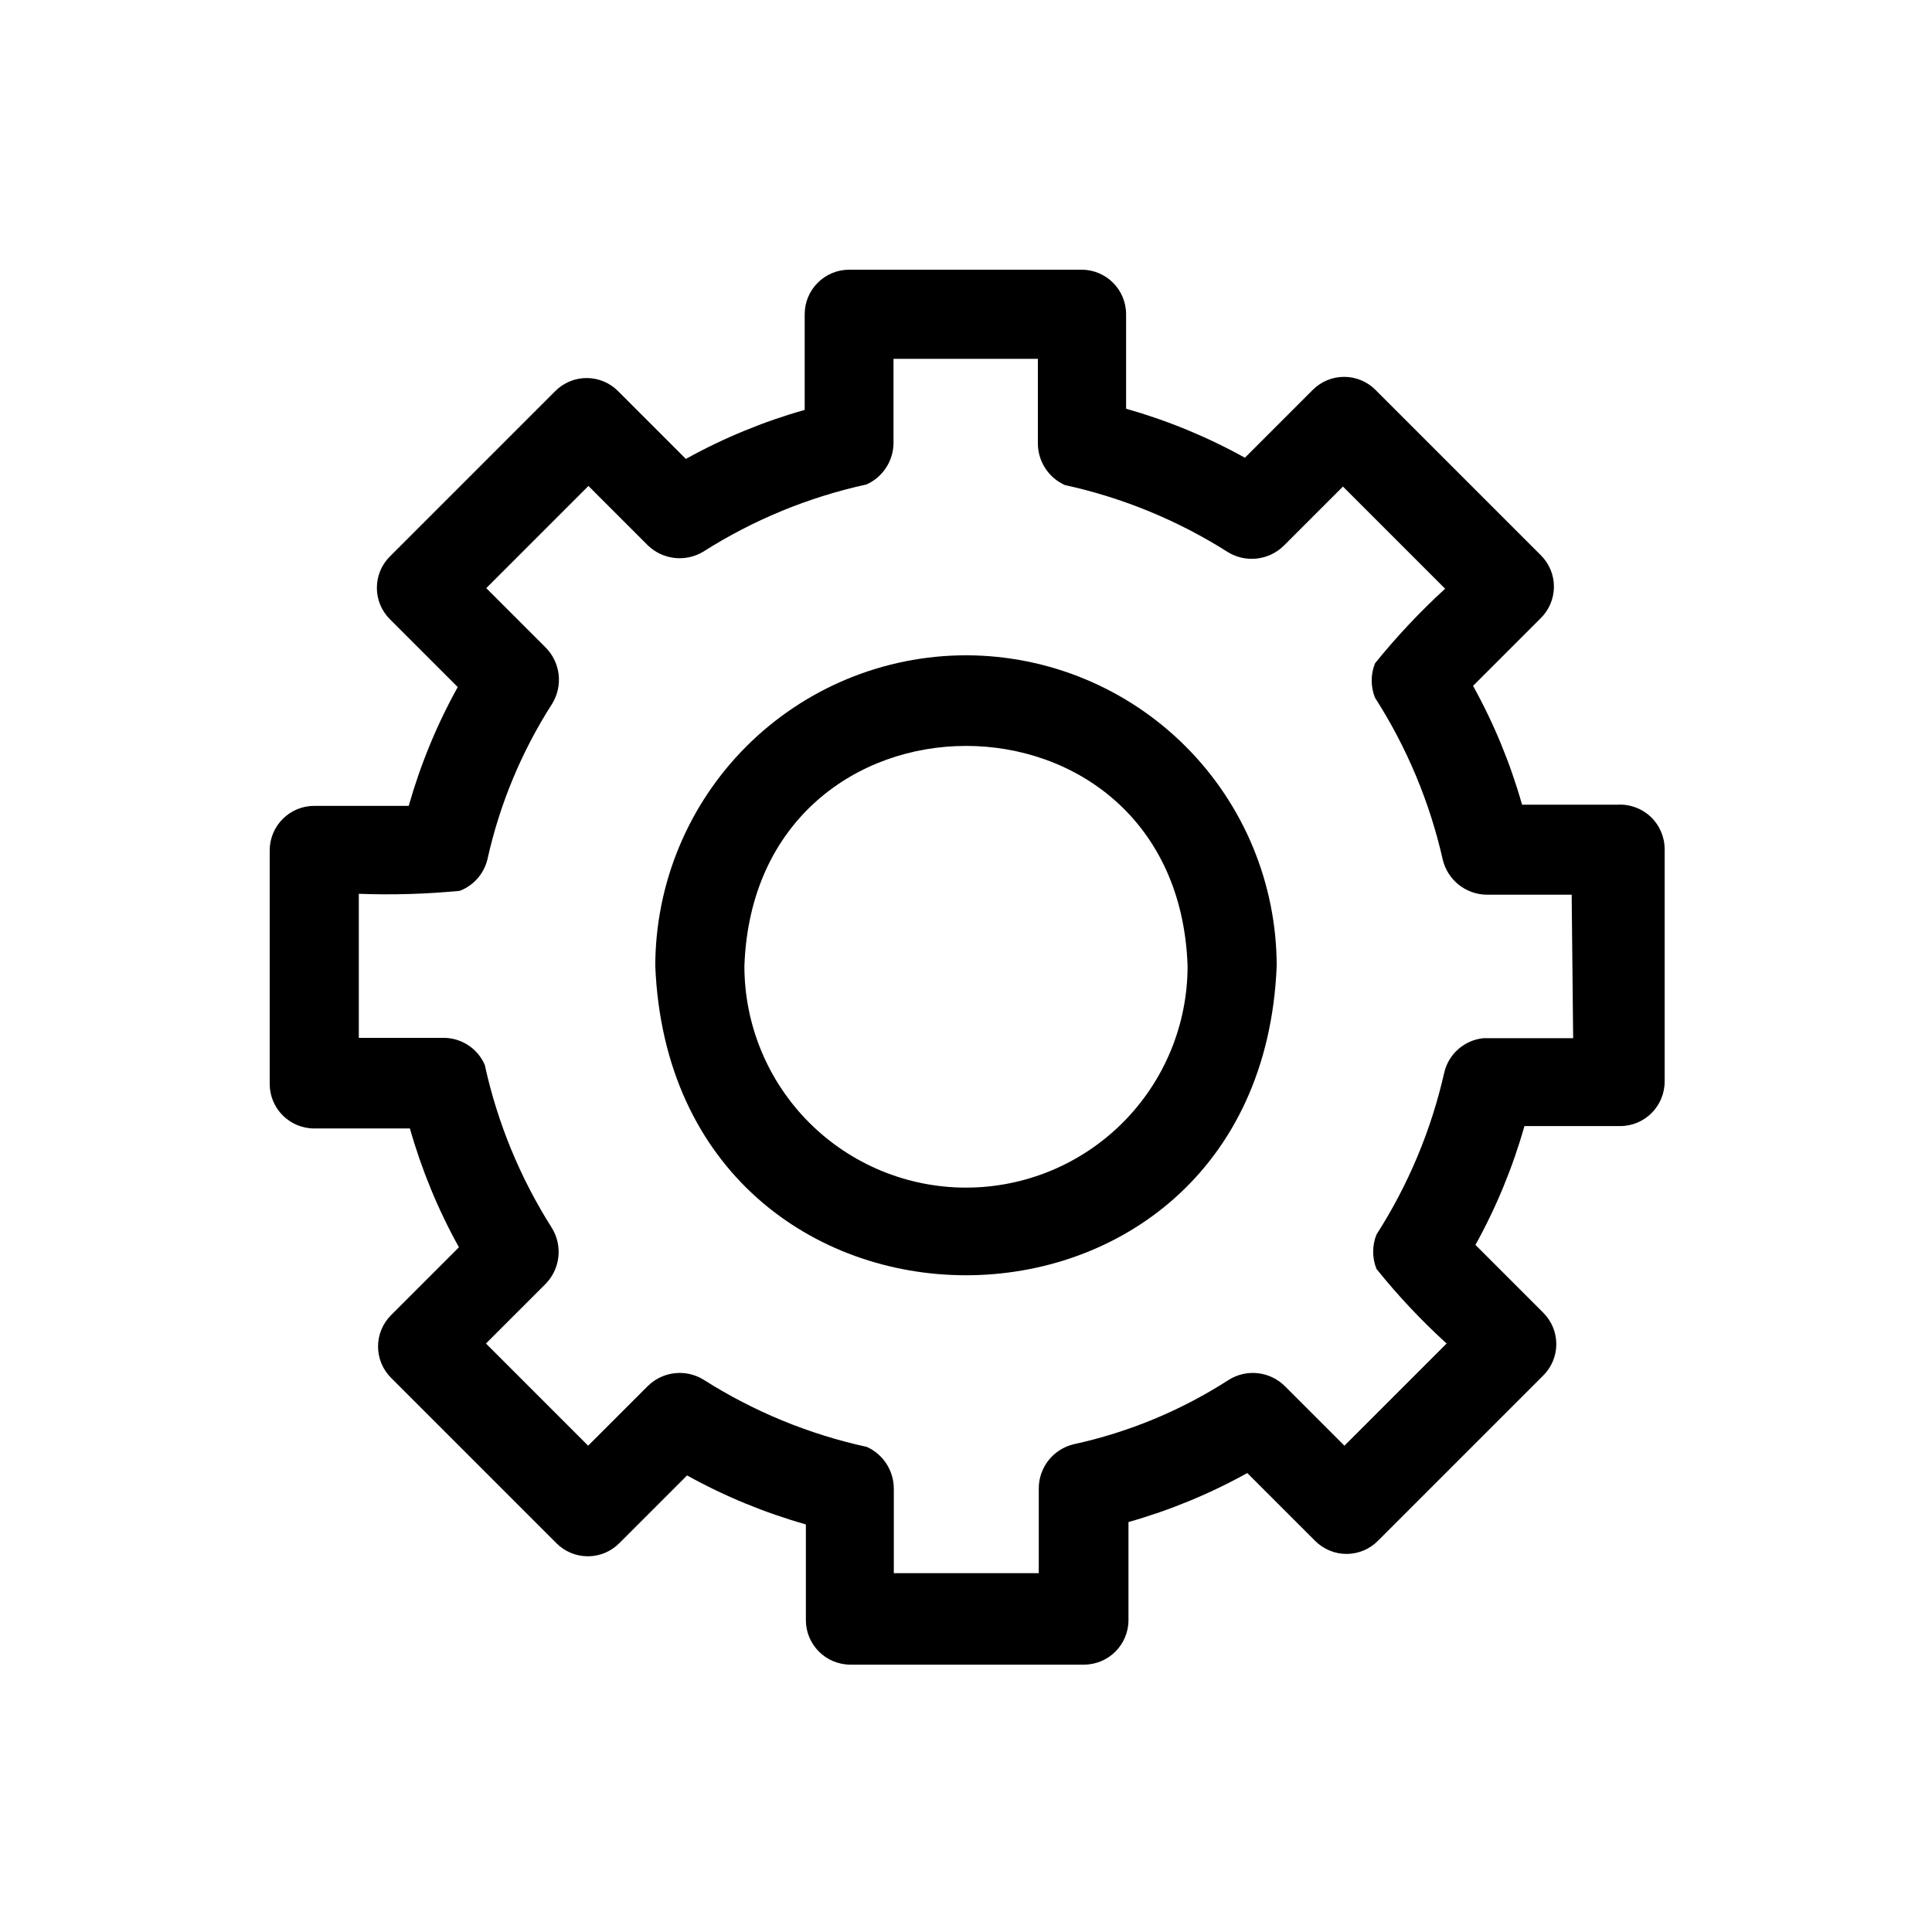
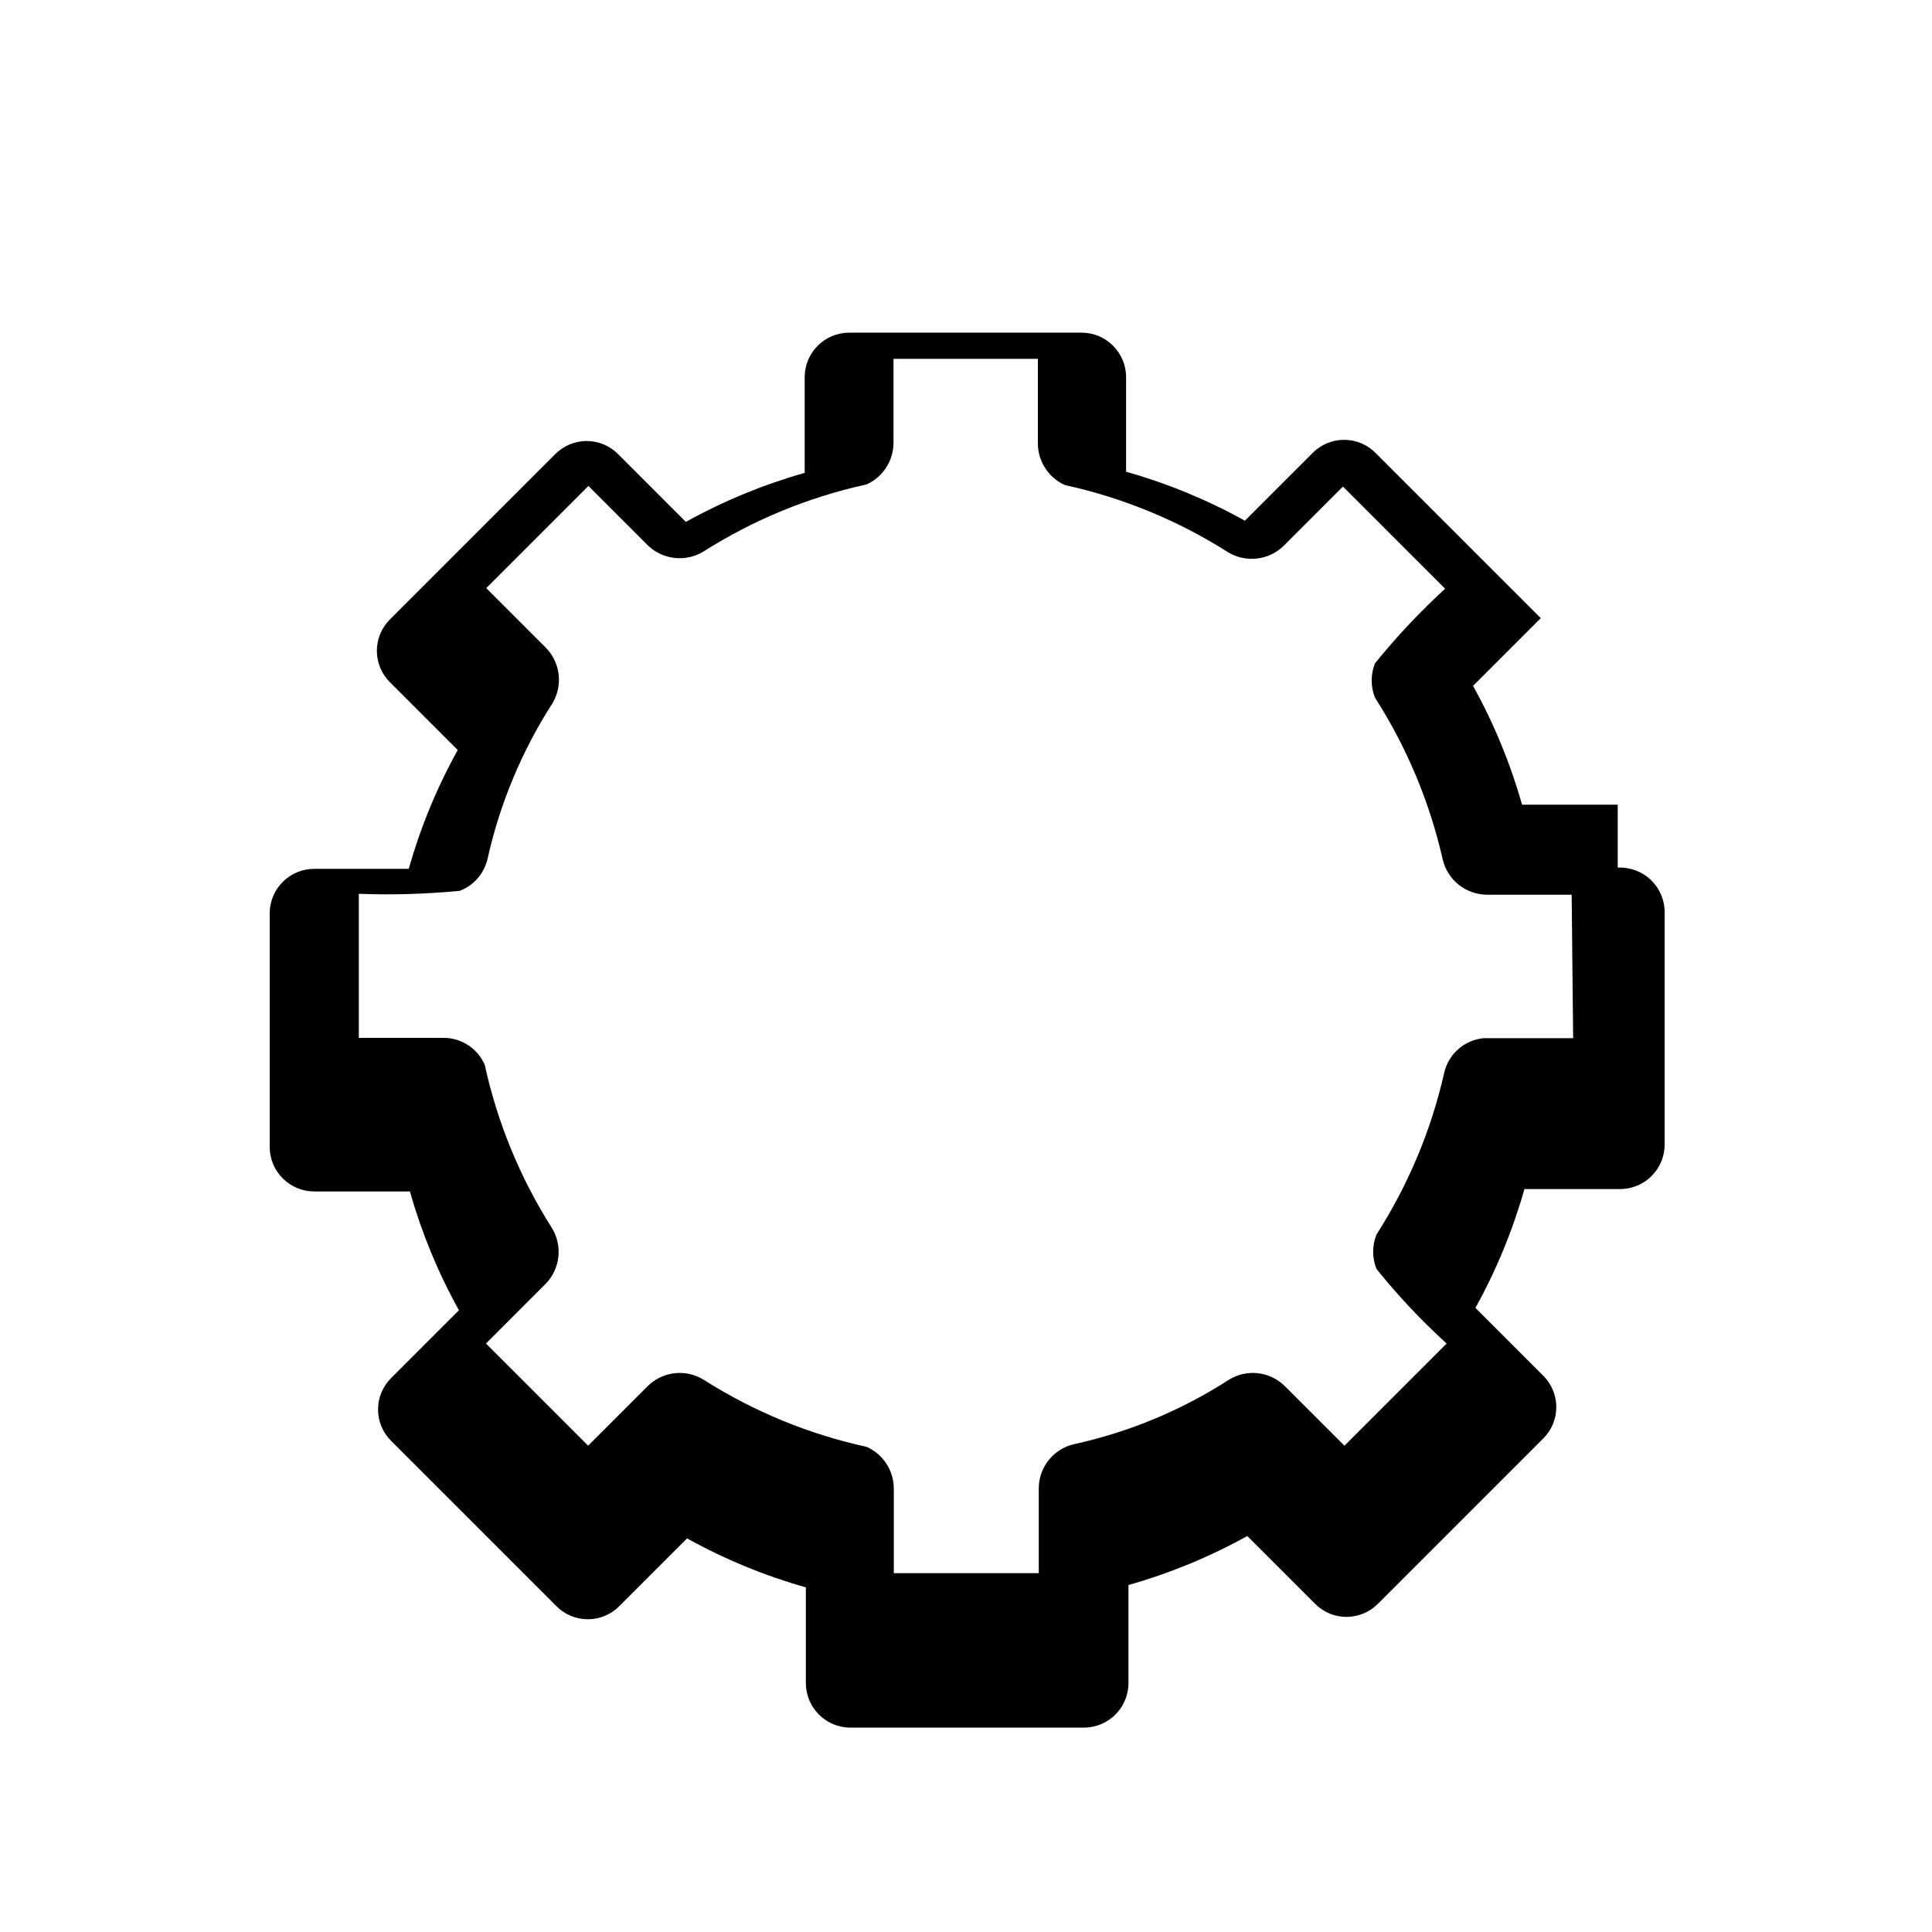
<svg xmlns="http://www.w3.org/2000/svg" fill="#000000" width="800px" height="800px" version="1.1" viewBox="144 144 512 512">
  <g>
-     <path d="m400 317.66c-21.832 0.023-42.766 8.703-58.203 24.141s-24.117 36.371-24.141 58.203c4.488 109.27 160.2 109.27 164.68 0-0.02-21.832-8.703-42.766-24.141-58.203s-36.367-24.117-58.199-24.141zm0 141.07c-15.578 0-30.512-6.188-41.527-17.199-11.012-11.012-17.199-25.949-17.199-41.523 2.754-77.777 114.77-77.777 117.45 0 0 15.574-6.188 30.512-17.199 41.523-11.012 11.012-25.949 17.199-41.523 17.199z" />
-     <path d="m572.71 357.25h-25.348c-3.106-10.961-7.465-21.527-12.988-31.488l17.949-17.949h-0.004c2.234-2.203 3.488-5.207 3.488-8.344 0-3.137-1.254-6.141-3.488-8.344l-43.77-43.77h0.004c-2.203-2.231-5.211-3.484-8.344-3.484-3.137 0-6.141 1.254-8.348 3.484l-17.949 17.949h0.004c-9.965-5.527-20.527-9.883-31.488-12.988v-25.035c0-6.519-5.289-11.809-11.809-11.809h-61.559c-6.523 0-11.809 5.289-11.809 11.809v25.348c-10.961 3.106-21.527 7.465-31.488 12.992l-17.949-17.949c-2.203-2.231-5.207-3.488-8.344-3.488-3.137 0-6.141 1.258-8.344 3.488l-43.77 43.77v-0.004c-2.231 2.207-3.484 5.211-3.484 8.348 0 3.133 1.254 6.141 3.484 8.344l17.949 17.949c-5.527 9.961-9.883 20.527-12.988 31.484h-25.035c-6.519 0-11.809 5.289-11.809 11.809v61.875c0 6.523 5.289 11.809 11.809 11.809h25.348c3.106 10.961 7.465 21.527 12.992 31.488l-17.949 17.949c-2.231 2.203-3.488 5.207-3.488 8.344 0 3.137 1.258 6.141 3.488 8.344l43.77 43.77h-0.004c2.207 2.231 5.211 3.484 8.348 3.484 3.133 0 6.141-1.254 8.344-3.484l17.949-17.949c9.961 5.523 20.527 9.883 31.484 12.988v25.348c0 6.523 5.289 11.809 11.809 11.809h61.875c6.523 0 11.809-5.285 11.809-11.809v-25.977c10.961-3.106 21.527-7.465 31.488-12.988l17.949 17.949v-0.004c2.203 2.234 5.207 3.488 8.344 3.488 3.137 0 6.141-1.254 8.344-3.488l43.77-43.77v0.004c2.231-2.203 3.484-5.211 3.484-8.344 0-3.137-1.254-6.141-3.484-8.348l-17.949-17.949v0.004c5.523-9.965 9.883-20.527 12.988-31.488h25.348c6.523 0 11.809-5.289 11.809-11.809v-61.559c0.004-3.246-1.324-6.348-3.68-8.582-2.352-2.234-5.519-3.398-8.758-3.227zm-11.809 61.875h-23.695c-5.09 0.473-9.305 4.152-10.469 9.129-3.445 15.238-9.52 29.754-17.949 42.902-1.18 2.93-1.18 6.203 0 9.133 5.672 7.059 11.883 13.664 18.578 19.758l-27.078 27.078-15.742-15.742h-0.004c-3.953-3.965-10.117-4.684-14.879-1.73-12.562 8.109-26.48 13.895-41.09 17.082-5.445 1.277-9.293 6.137-9.289 11.73v22.434h-38.414v-22.434c-0.02-4.762-2.82-9.074-7.164-11.023-15.34-3.348-29.969-9.371-43.219-17.789-4.758-2.953-10.926-2.234-14.879 1.73l-15.742 15.742-27.078-27.078 15.742-15.742c3.938-3.969 4.652-10.113 1.73-14.879-8.418-13.25-14.441-27.879-17.789-43.219-1.898-4.387-6.242-7.207-11.023-7.164h-22.355v-38.176c8.93 0.336 17.871 0.074 26.766-0.789 3.66-1.414 6.394-4.531 7.32-8.344 3.246-14.652 9.059-28.617 17.16-41.25 2.922-4.766 2.207-10.91-1.73-14.879l-15.742-15.742 27.078-27.078 15.742 15.742c3.961 3.832 10.012 4.512 14.723 1.652 13.25-8.418 27.879-14.441 43.219-17.789 4.344-1.949 7.144-6.262 7.16-11.023v-22.277h38.258v22.438c0.02 4.762 2.82 9.07 7.164 11.02 15.34 3.348 29.969 9.371 43.219 17.789 4.711 2.859 10.762 2.184 14.723-1.652l15.742-15.742 27.078 27.078c-6.676 6.113-12.887 12.719-18.578 19.758-1.18 2.93-1.18 6.203 0 9.133 8.434 13.148 14.508 27.668 17.949 42.902 1.285 5.344 6 9.156 11.492 9.289h22.672z" />
+     <path d="m572.71 357.25h-25.348c-3.106-10.961-7.465-21.527-12.988-31.488l17.949-17.949h-0.004l-43.77-43.77h0.004c-2.203-2.231-5.211-3.484-8.344-3.484-3.137 0-6.141 1.254-8.348 3.484l-17.949 17.949h0.004c-9.965-5.527-20.527-9.883-31.488-12.988v-25.035c0-6.519-5.289-11.809-11.809-11.809h-61.559c-6.523 0-11.809 5.289-11.809 11.809v25.348c-10.961 3.106-21.527 7.465-31.488 12.992l-17.949-17.949c-2.203-2.231-5.207-3.488-8.344-3.488-3.137 0-6.141 1.258-8.344 3.488l-43.77 43.77v-0.004c-2.231 2.207-3.484 5.211-3.484 8.348 0 3.133 1.254 6.141 3.484 8.344l17.949 17.949c-5.527 9.961-9.883 20.527-12.988 31.484h-25.035c-6.519 0-11.809 5.289-11.809 11.809v61.875c0 6.523 5.289 11.809 11.809 11.809h25.348c3.106 10.961 7.465 21.527 12.992 31.488l-17.949 17.949c-2.231 2.203-3.488 5.207-3.488 8.344 0 3.137 1.258 6.141 3.488 8.344l43.77 43.77h-0.004c2.207 2.231 5.211 3.484 8.348 3.484 3.133 0 6.141-1.254 8.344-3.484l17.949-17.949c9.961 5.523 20.527 9.883 31.484 12.988v25.348c0 6.523 5.289 11.809 11.809 11.809h61.875c6.523 0 11.809-5.285 11.809-11.809v-25.977c10.961-3.106 21.527-7.465 31.488-12.988l17.949 17.949v-0.004c2.203 2.234 5.207 3.488 8.344 3.488 3.137 0 6.141-1.254 8.344-3.488l43.77-43.77v0.004c2.231-2.203 3.484-5.211 3.484-8.344 0-3.137-1.254-6.141-3.484-8.348l-17.949-17.949v0.004c5.523-9.965 9.883-20.527 12.988-31.488h25.348c6.523 0 11.809-5.289 11.809-11.809v-61.559c0.004-3.246-1.324-6.348-3.68-8.582-2.352-2.234-5.519-3.398-8.758-3.227zm-11.809 61.875h-23.695c-5.09 0.473-9.305 4.152-10.469 9.129-3.445 15.238-9.52 29.754-17.949 42.902-1.18 2.93-1.18 6.203 0 9.133 5.672 7.059 11.883 13.664 18.578 19.758l-27.078 27.078-15.742-15.742h-0.004c-3.953-3.965-10.117-4.684-14.879-1.73-12.562 8.109-26.48 13.895-41.09 17.082-5.445 1.277-9.293 6.137-9.289 11.73v22.434h-38.414v-22.434c-0.02-4.762-2.82-9.074-7.164-11.023-15.34-3.348-29.969-9.371-43.219-17.789-4.758-2.953-10.926-2.234-14.879 1.73l-15.742 15.742-27.078-27.078 15.742-15.742c3.938-3.969 4.652-10.113 1.73-14.879-8.418-13.25-14.441-27.879-17.789-43.219-1.898-4.387-6.242-7.207-11.023-7.164h-22.355v-38.176c8.93 0.336 17.871 0.074 26.766-0.789 3.66-1.414 6.394-4.531 7.32-8.344 3.246-14.652 9.059-28.617 17.16-41.25 2.922-4.766 2.207-10.91-1.73-14.879l-15.742-15.742 27.078-27.078 15.742 15.742c3.961 3.832 10.012 4.512 14.723 1.652 13.25-8.418 27.879-14.441 43.219-17.789 4.344-1.949 7.144-6.262 7.16-11.023v-22.277h38.258v22.438c0.02 4.762 2.82 9.07 7.164 11.02 15.34 3.348 29.969 9.371 43.219 17.789 4.711 2.859 10.762 2.184 14.723-1.652l15.742-15.742 27.078 27.078c-6.676 6.113-12.887 12.719-18.578 19.758-1.18 2.93-1.18 6.203 0 9.133 8.434 13.148 14.508 27.668 17.949 42.902 1.285 5.344 6 9.156 11.492 9.289h22.672z" />
  </g>
</svg>